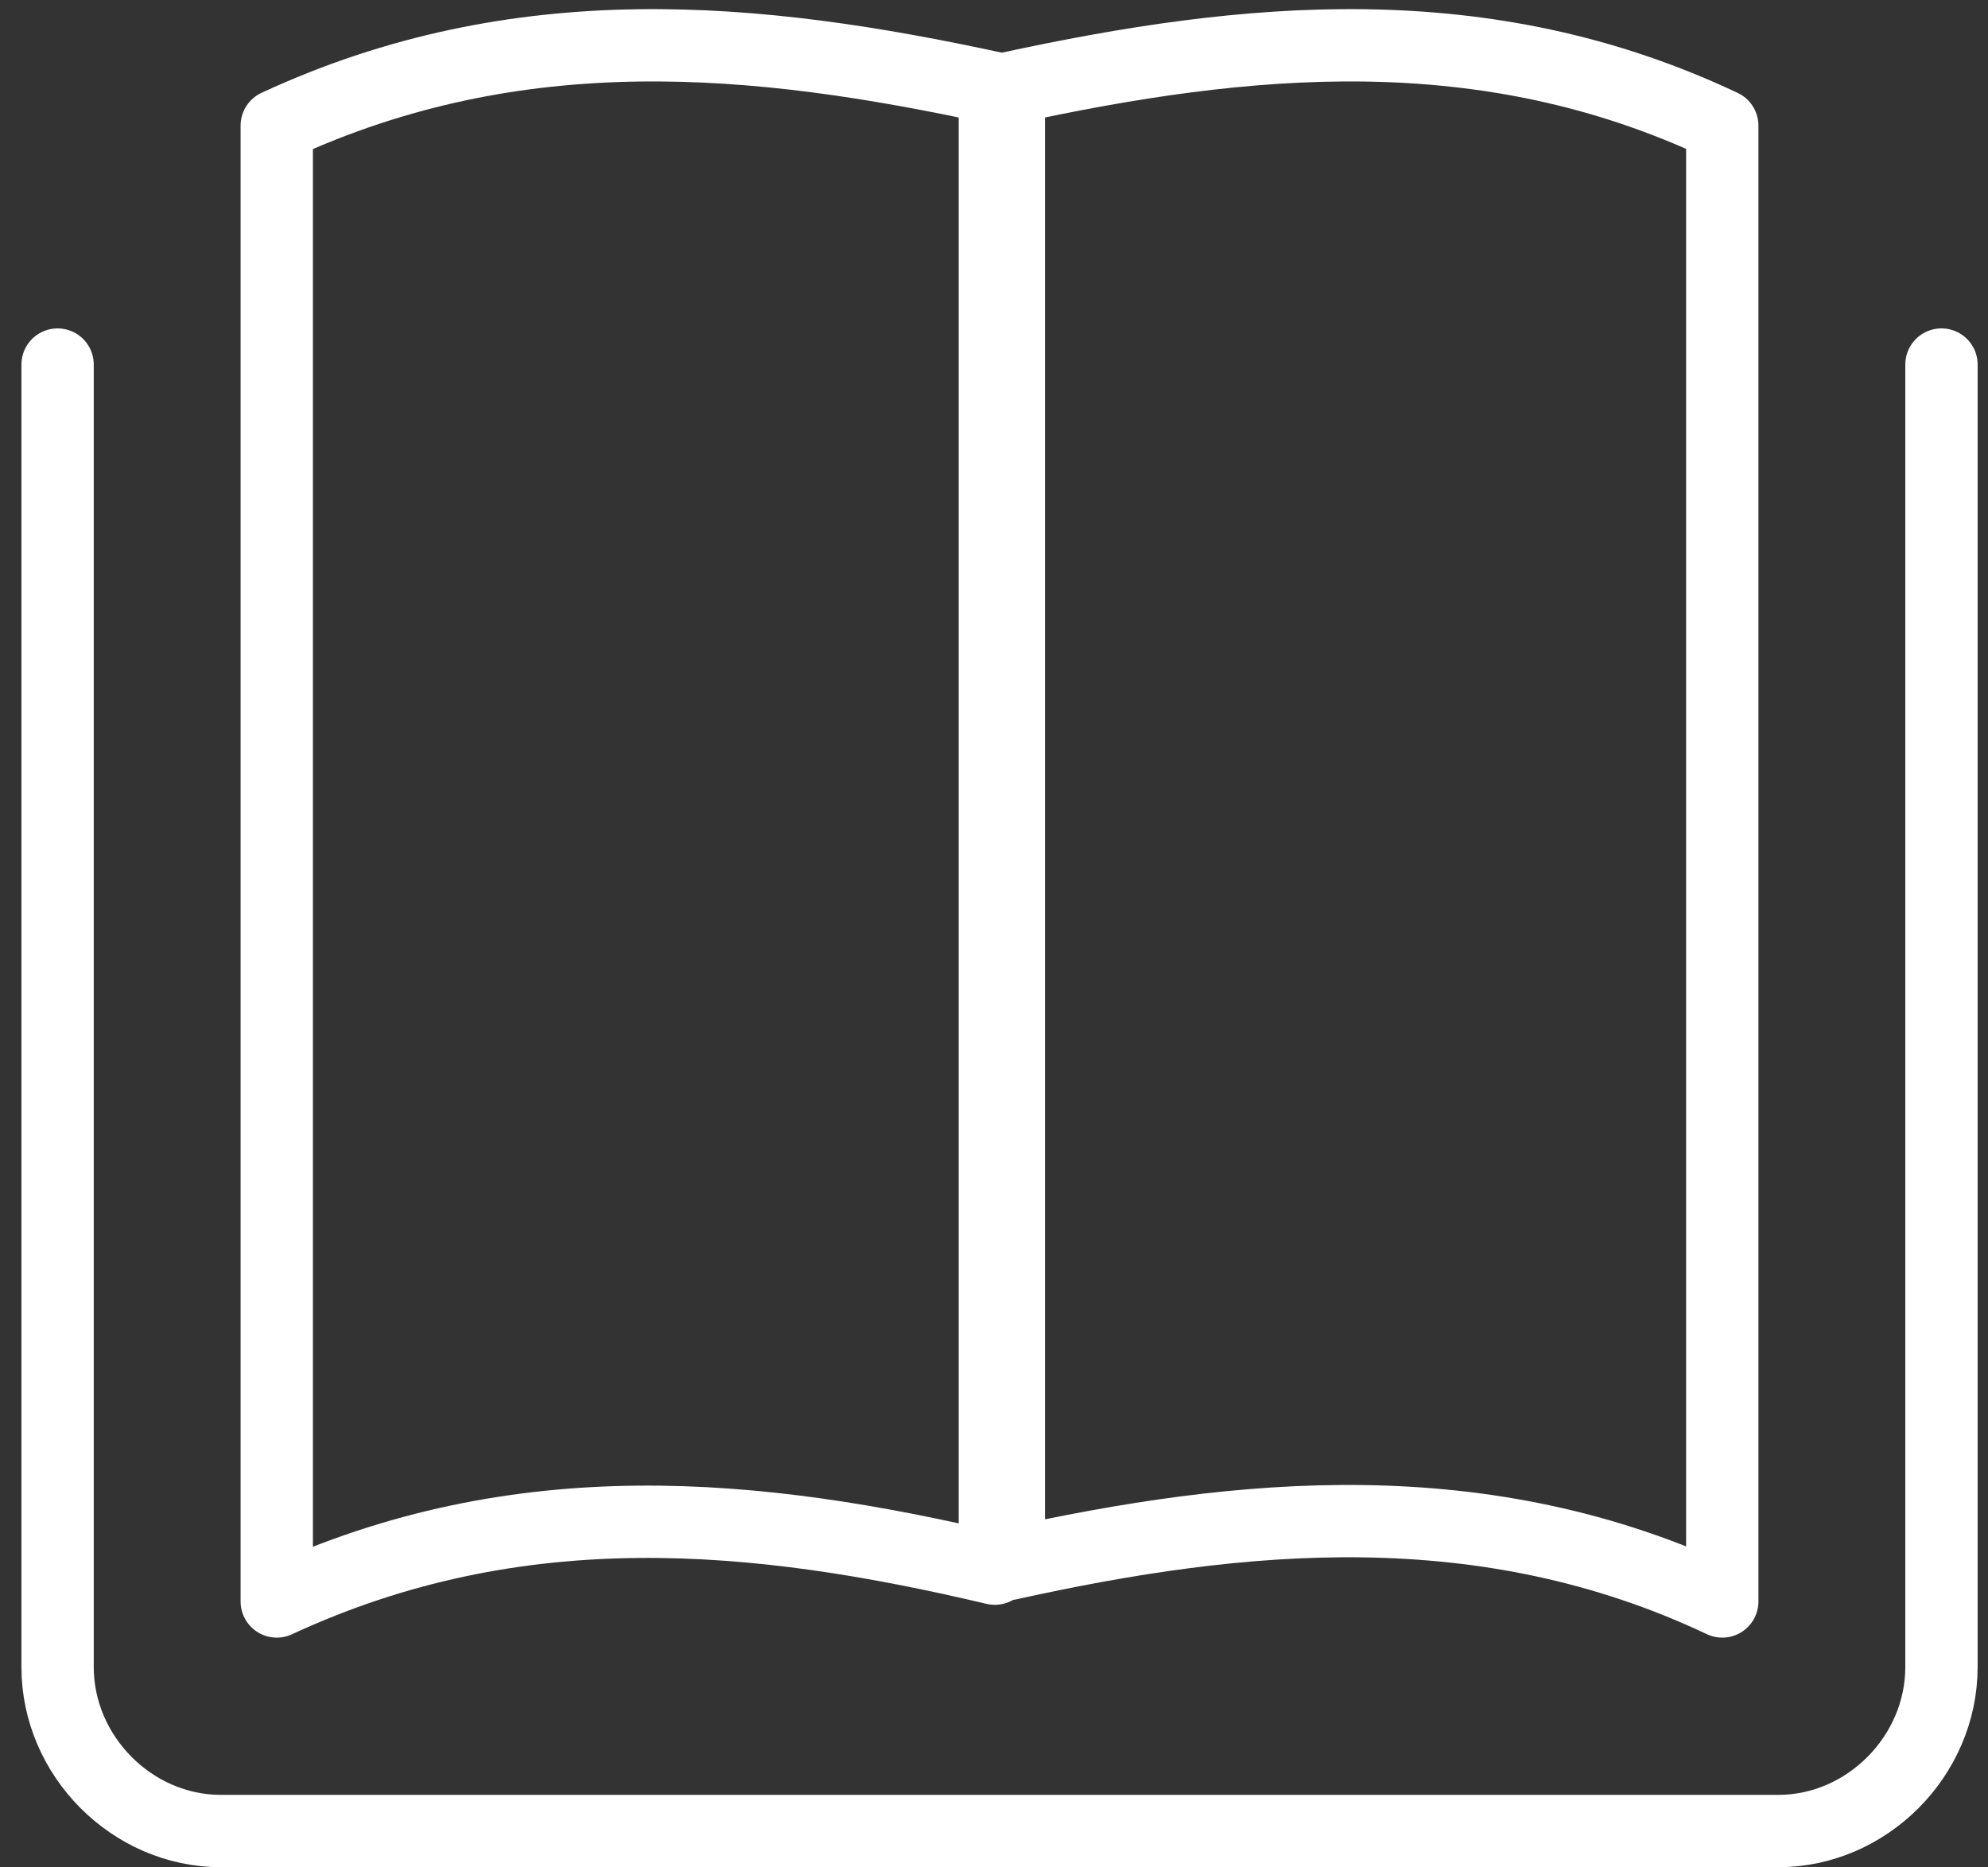
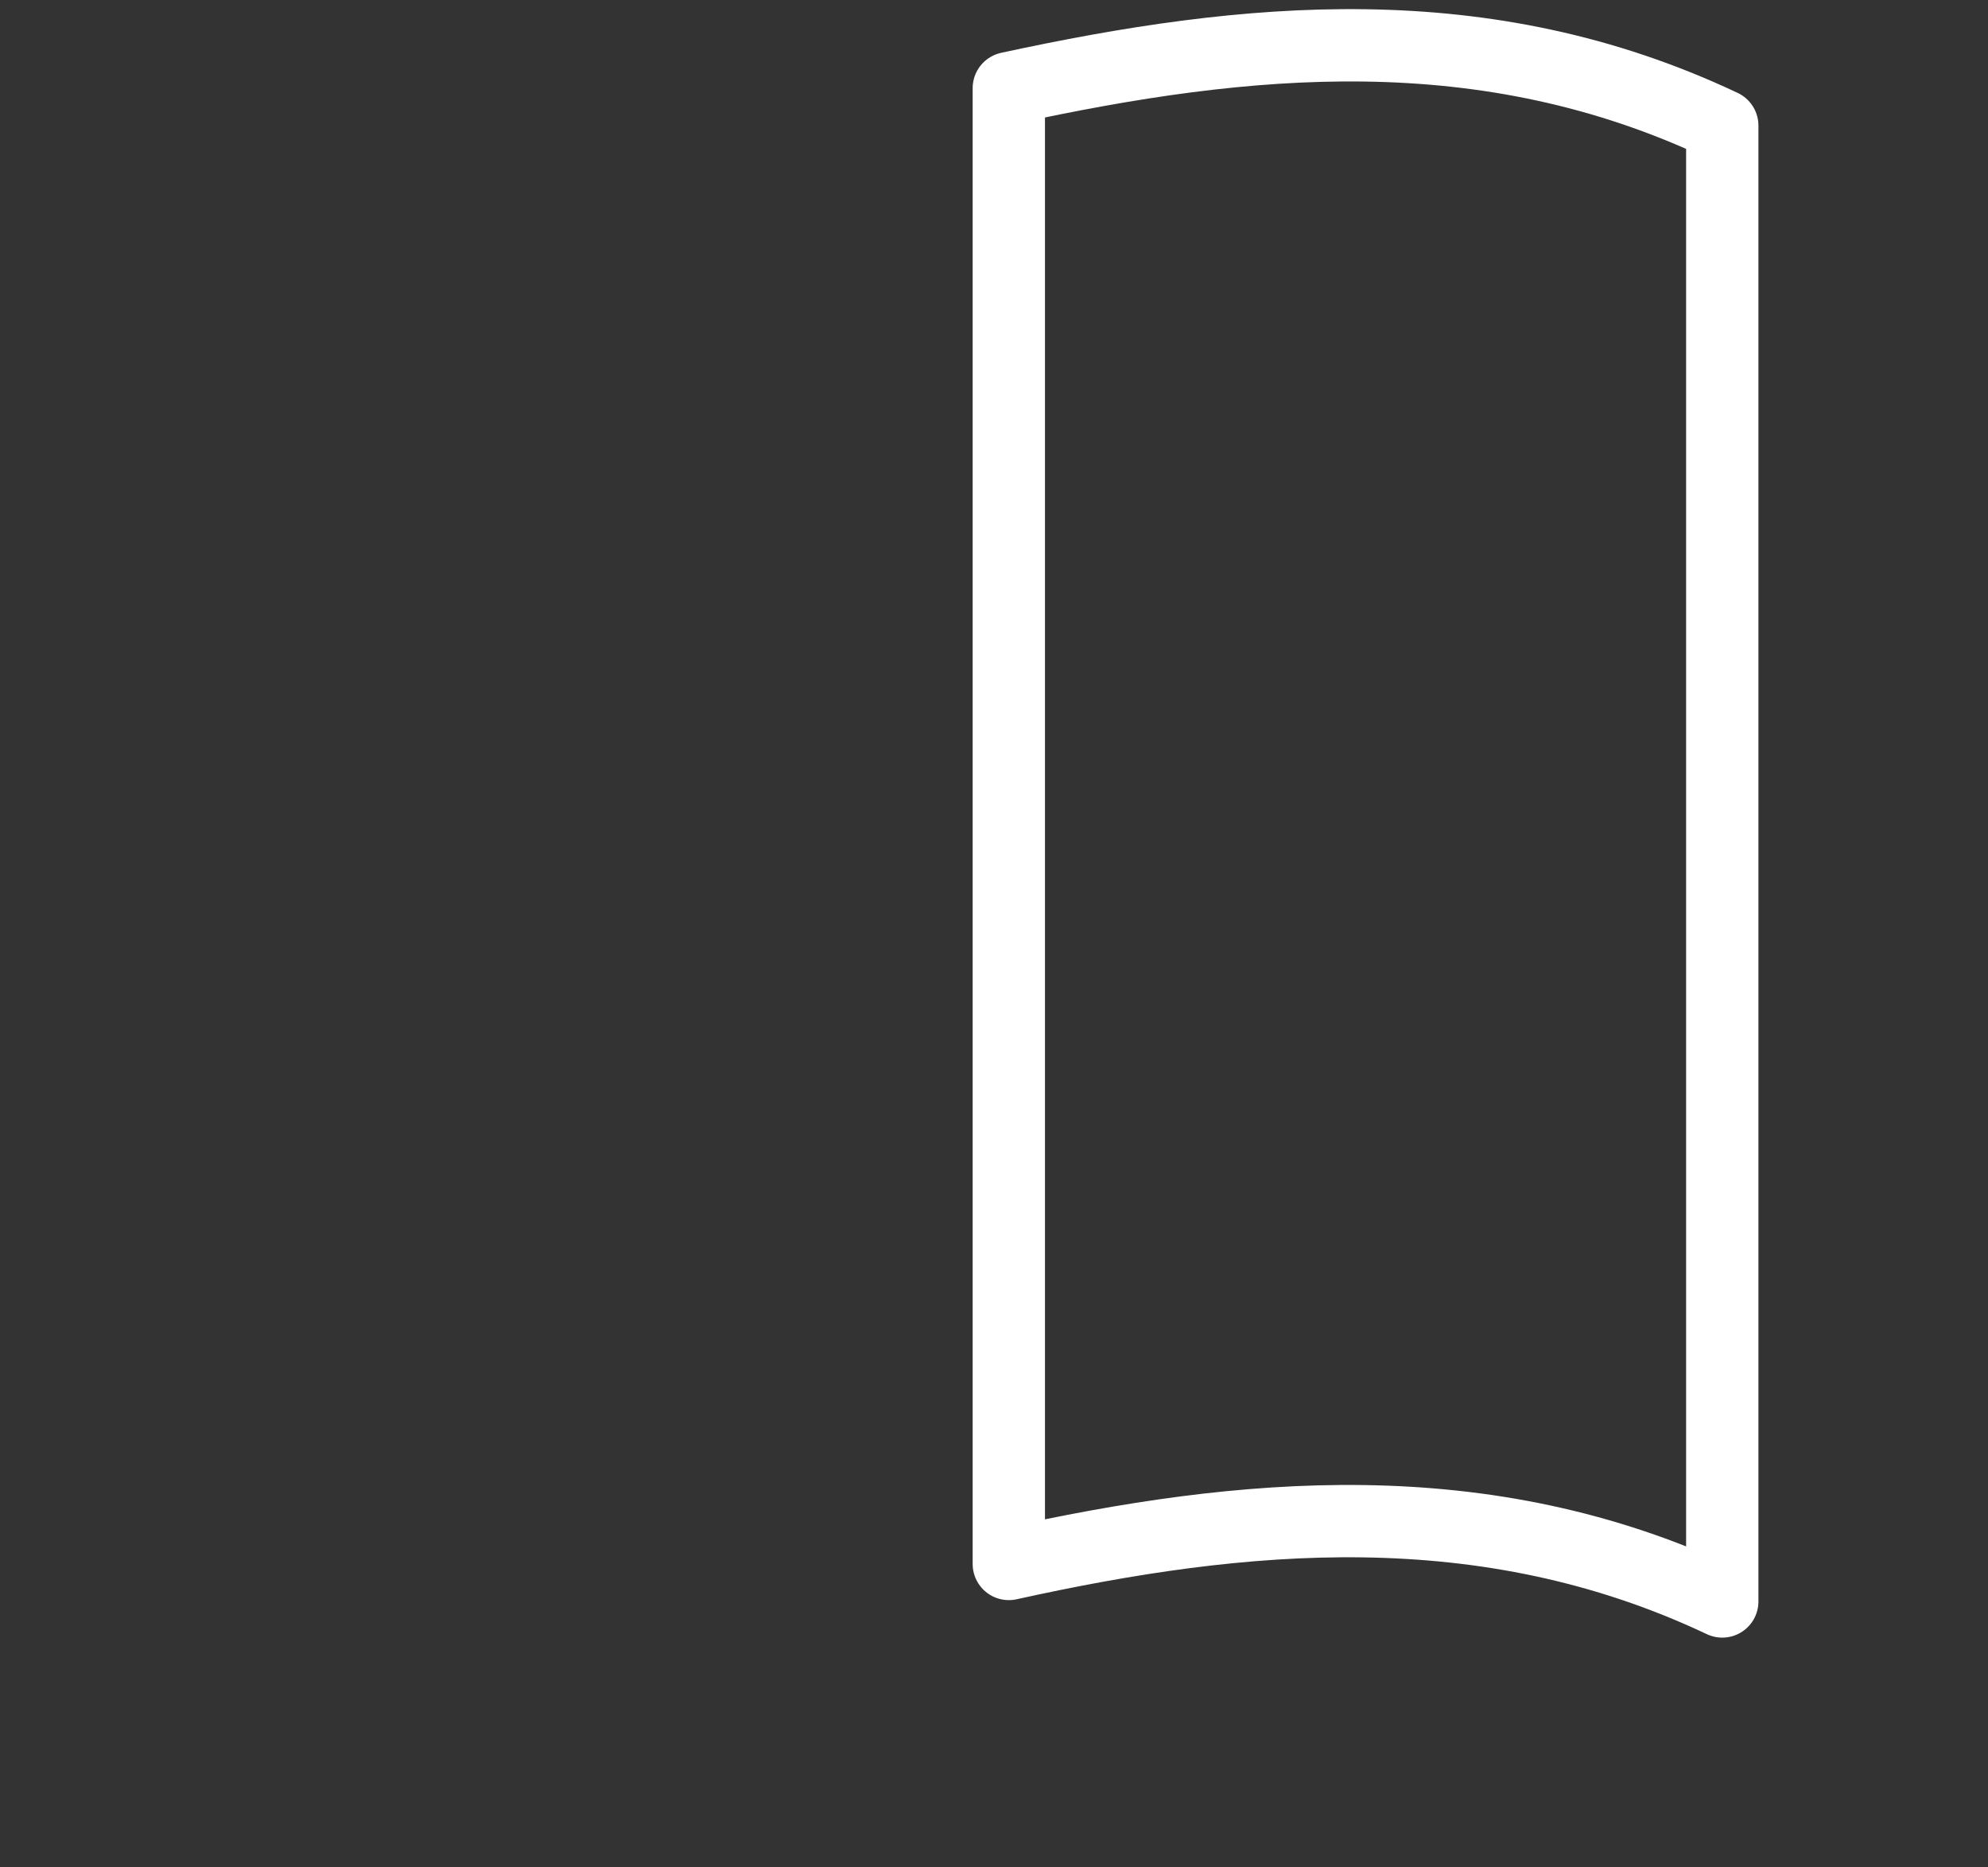
<svg xmlns="http://www.w3.org/2000/svg" width="66" height="62" viewBox="0 0 66 62" fill="none">
  <rect x="0" y="0" width="66" height="62" fill="#333333" stroke="none" />
-   <path fill-rule="evenodd" clip-rule="evenodd" d="M33.028 52.082V2.927C25.133 1.216 17.238 0.438 9.188 4.171V53.171C17.238 49.438 25.133 50.215 33.028 52.082Z" stroke="white" stroke-width="2.401" stroke-linecap="round" stroke-linejoin="round" />
  <path fill-rule="evenodd" clip-rule="evenodd" d="M57.178 53.171V4.171C49.283 0.438 41.388 1.216 33.492 2.927V51.926C41.233 50.215 49.283 49.438 57.178 53.171Z" stroke="white" stroke-width="2.401" stroke-linecap="round" stroke-linejoin="round" />
-   <path d="M64.455 12.104V55.349C64.455 58.304 61.978 60.793 59.037 60.793H7.33C4.389 60.793 1.912 58.304 1.912 55.349V12.104" stroke="white" stroke-width="2.401" stroke-linecap="round" stroke-linejoin="round" />
</svg>